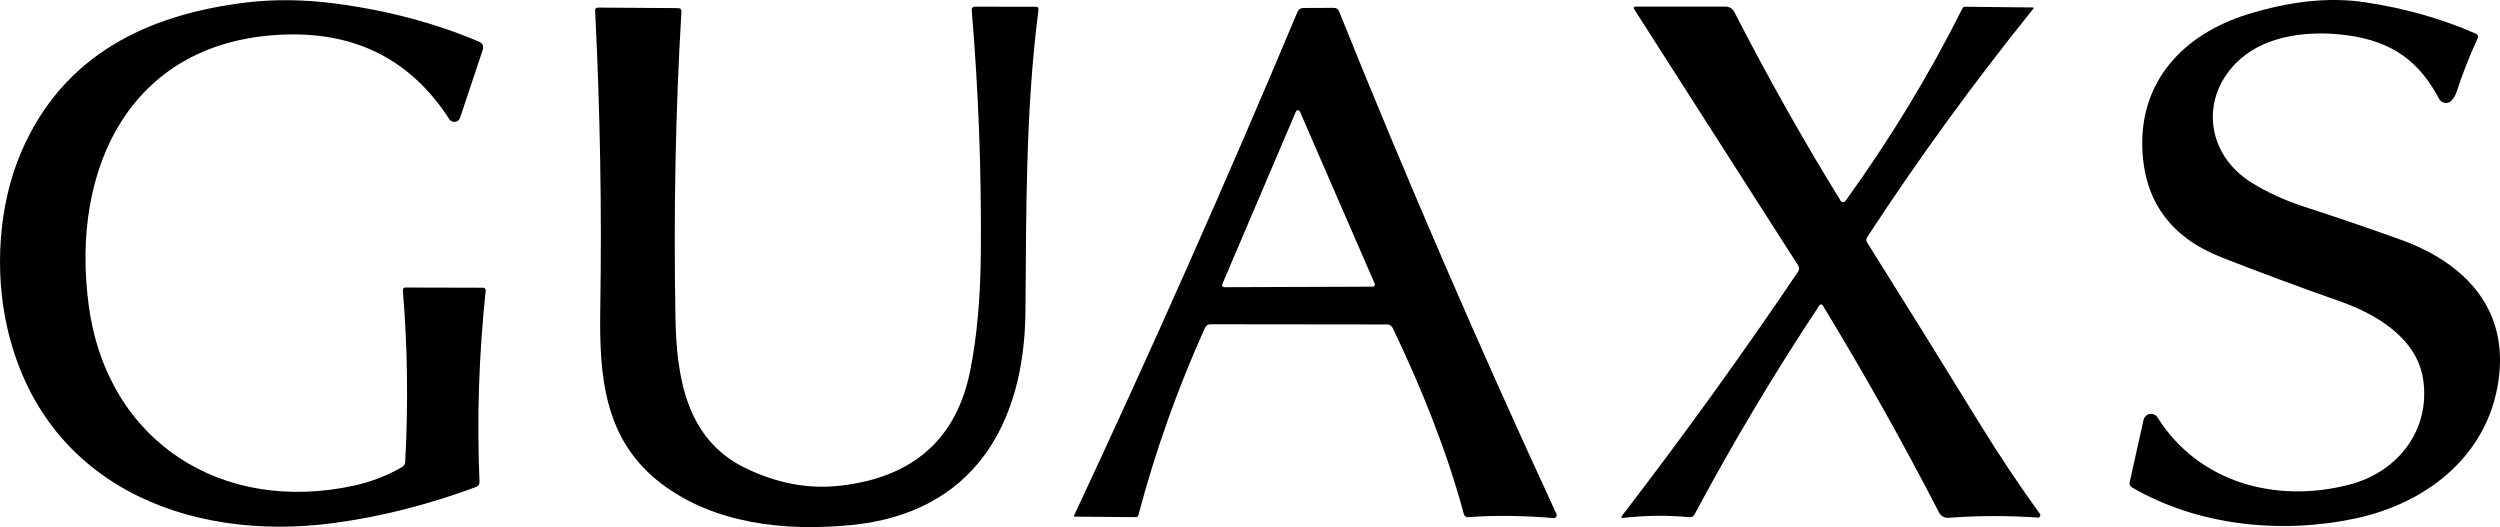
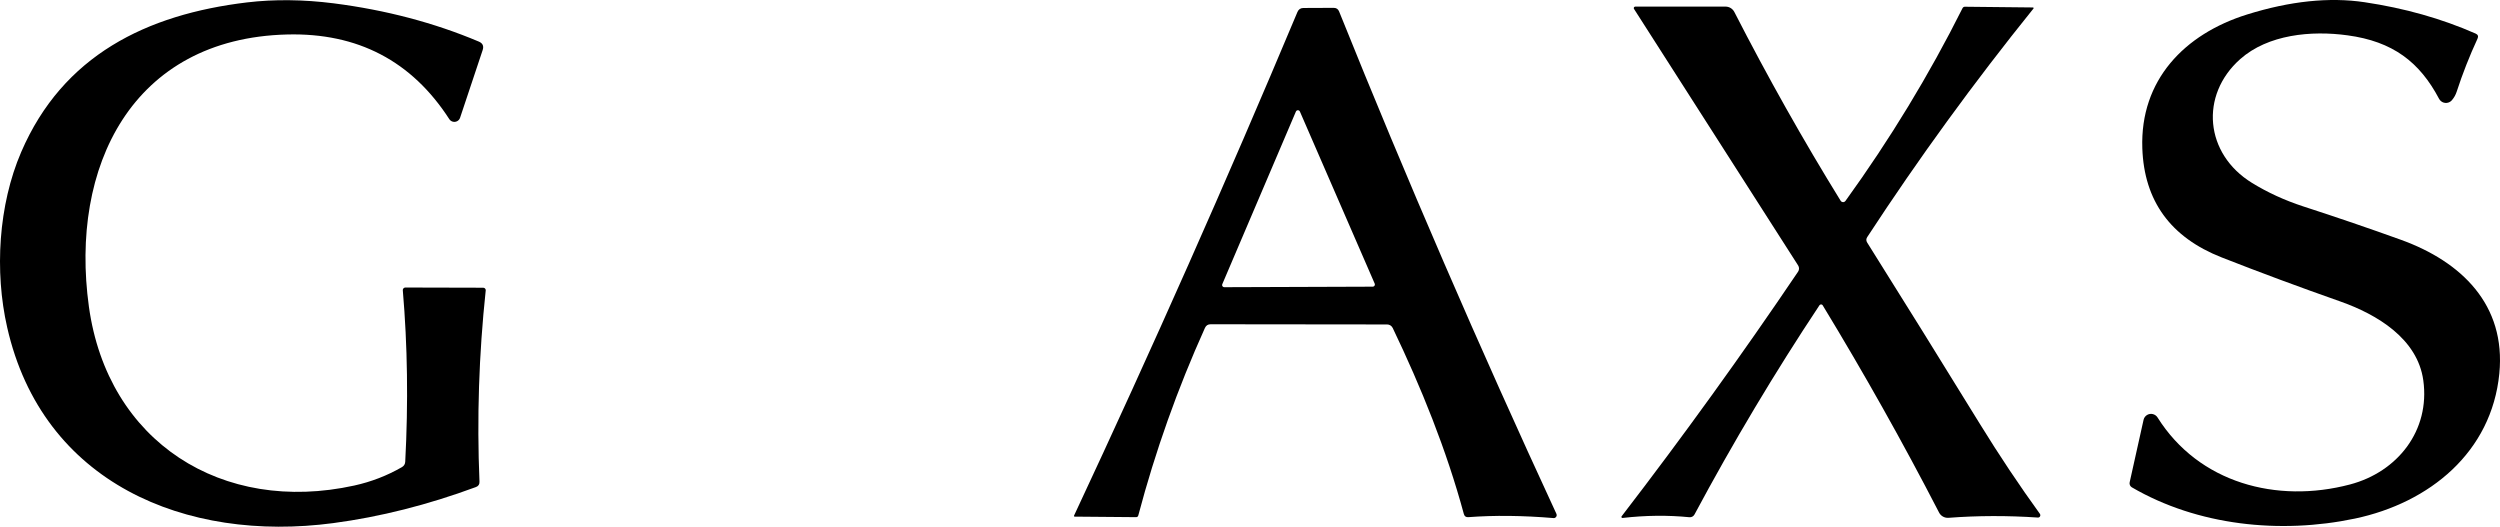
<svg xmlns="http://www.w3.org/2000/svg" id="Ebene_2" data-name="Ebene 2" viewBox="0 0 381.157 80.363">
  <defs>
    <style>
      .cls-1 {
        stroke-width: 0px;
      }
    </style>
  </defs>
  <g id="Ebene_1-2" data-name="Ebene 1">
    <path class="cls-1" d="m61.783,70.397c.473-9.007.35-17.717-.37-26.13-.022-.214.134-.406.348-.428.014-.001.028-.002.042-.002l11.87.03c.215.005.387.175.383.379,0,.014-.001.027-.003.041-1.04,9.787-1.357,19.503-.95,29.15.02.407-.16.68-.54.82-7.333,2.713-14.59,4.547-21.77,5.5-22.46,2.98-44.32-6.1-49.7-29.85C-.847,41.387-.247,31.257,3.233,23.177,9.583,8.447,22.333,2.197,37.663.367c4.167-.493,8.57-.447,13.21.14,7.953,1.02,15.327,2.963,22.12,5.83.607.253.803.69.59,1.31l-3.44,10.31c-.163.481-.686.739-1.167.576-.194-.066-.361-.195-.473-.366-5.733-8.873-13.97-13.177-24.71-12.91-23.72.59-33.18,20.22-30.24,41.49,2.86,20.67,20.35,31.7,40.46,27.28,2.593-.573,5.017-1.51,7.27-2.81.313-.187.48-.46.5-.82Z" />
    <path class="cls-1" d="m371.863,15.057c-2.97-5.62-7.06-8.74-13.95-9.67-5.53-.76-12.12-.14-16.37,3.63-6.2,5.51-5.39,14.44,1.79,18.86,2.38,1.467,4.987,2.663,7.82,3.59,5.18,1.68,10.153,3.38,14.92,5.1,9.15,3.31,16.02,9.86,14.98,20.4-1.18,11.96-10.6,19.69-22.03,22.1-11.36,2.39-23.97,1.08-34-4.77-.262-.156-.395-.462-.33-.76l2.12-9.53c.146-.63.774-1.022,1.403-.876.301.07.562.255.727.516,6.28,10,18.19,13.16,29.33,10.22,7.27-1.91,12.25-8.23,11.19-15.87-.87-6.34-7.02-10.05-12.67-12.04-6.287-2.213-12.31-4.45-18.07-6.71-7.793-3.06-11.827-8.61-12.1-16.65-.36-10.38,6.42-17.41,15.98-20.39,6.56-2.047,12.527-2.67,17.9-1.87,6.1.907,11.743,2.5,16.93,4.78.367.16.463.423.29.79-1.227,2.653-2.283,5.343-3.17,8.07-.153.473-.393.903-.72,1.29-.42.505-1.17.575-1.676.154-.121-.101-.221-.225-.294-.364Z" />
-     <path class="cls-1" d="m113.523,71.297c4.887,2.407,9.783,3.32,14.69,2.74,11.033-1.293,17.597-7.107,19.69-17.44,1.04-5.14,1.587-11.217,1.64-18.23.093-12.48-.37-24.73-1.39-36.75-.033-.4.15-.6.55-.6l9.17.01c.34,0,.49.167.45.5-1.98,15.5-1.84,30.55-1.98,46.01-.16,17.34-8.09,30.72-26.61,32.52-10.13.98-20.87-.21-28.91-6.33-8.83-6.72-9.47-16.55-9.3-26.82.24-14.96-.023-30.05-.79-45.27-.013-.327.143-.487.47-.48l12.15.08c.38,0,.56.19.54.57-.9,15.007-1.203,30.573-.91,46.7.17,9.05,1.67,18.43,10.54,22.79Z" />
    <path class="cls-1" d="m281.363,30.637c6.807-9.42,12.757-19.217,17.85-29.39.08-.147.2-.22.36-.22l10.39.11c.055.005.095.054.09.109-.002.018-.009.036-.02.051-9.08,11.267-17.53,22.883-25.35,34.85-.18.273-.183.55-.01.83,5.613,8.94,11.333,18.143,17.16,27.61,2.987,4.847,6.047,9.433,9.18,13.76.111.164.073.388-.086.499-.065.046-.144.067-.224.061-4.653-.313-9.197-.3-13.63.04-.601.043-1.168-.276-1.44-.81-5.493-10.64-11.407-21.17-17.74-31.59-.083-.137-.264-.177-.405-.089-.033.021-.062.048-.085.079-6.8,10.24-13.153,20.877-19.06,31.91-.151.279-.454.44-.77.41-3.293-.327-6.687-.29-10.18.11-.087.015-.17-.044-.185-.131-.008-.046.005-.093.035-.129,9.367-12.18,18.333-24.61,26.9-37.29.188-.286.192-.654.01-.94L249.123,1.357c-.066-.108-.032-.25.076-.316.034-.021.074-.033.114-.034h13.77c.564,0,1.081.316,1.34.82,5.093,9.94,10.497,19.537,16.21,28.79.13.205.402.266.607.136.048-.03.09-.07.123-.116Z" />
    <path class="cls-1" d="m183.713,49.987c-4.187,9.28-7.573,18.807-10.16,28.58-.047.193-.17.287-.37.28l-9.3-.08c-.133,0-.173-.06-.12-.18,11.92-25.48,23.27-51.067,34.05-76.76.173-.407.48-.61.92-.61l4.61-.02c.4,0,.673.183.82.55,10.253,25.493,21.3,51.03,33.14,76.61.1.228-.004.493-.231.593-.066.029-.137.042-.209.037-4.707-.393-9.04-.44-13-.14-.36.027-.587-.133-.68-.48-2.65-9.79-6.51-19.32-10.85-28.37-.16-.324-.485-.53-.84-.53l-26.92-.03c-.407,0-.693.183-.86.55Zm2.64-6.66c-.072.168.006.362.173.433.043.019.09.028.137.027l22.63-.08c.182-.002.329-.151.327-.333,0-.044-.01-.087-.027-.127l-11.41-26.25c-.076-.166-.272-.238-.437-.163-.072.033-.13.091-.163.163l-11.23,26.33Z" />
  </g>
</svg>